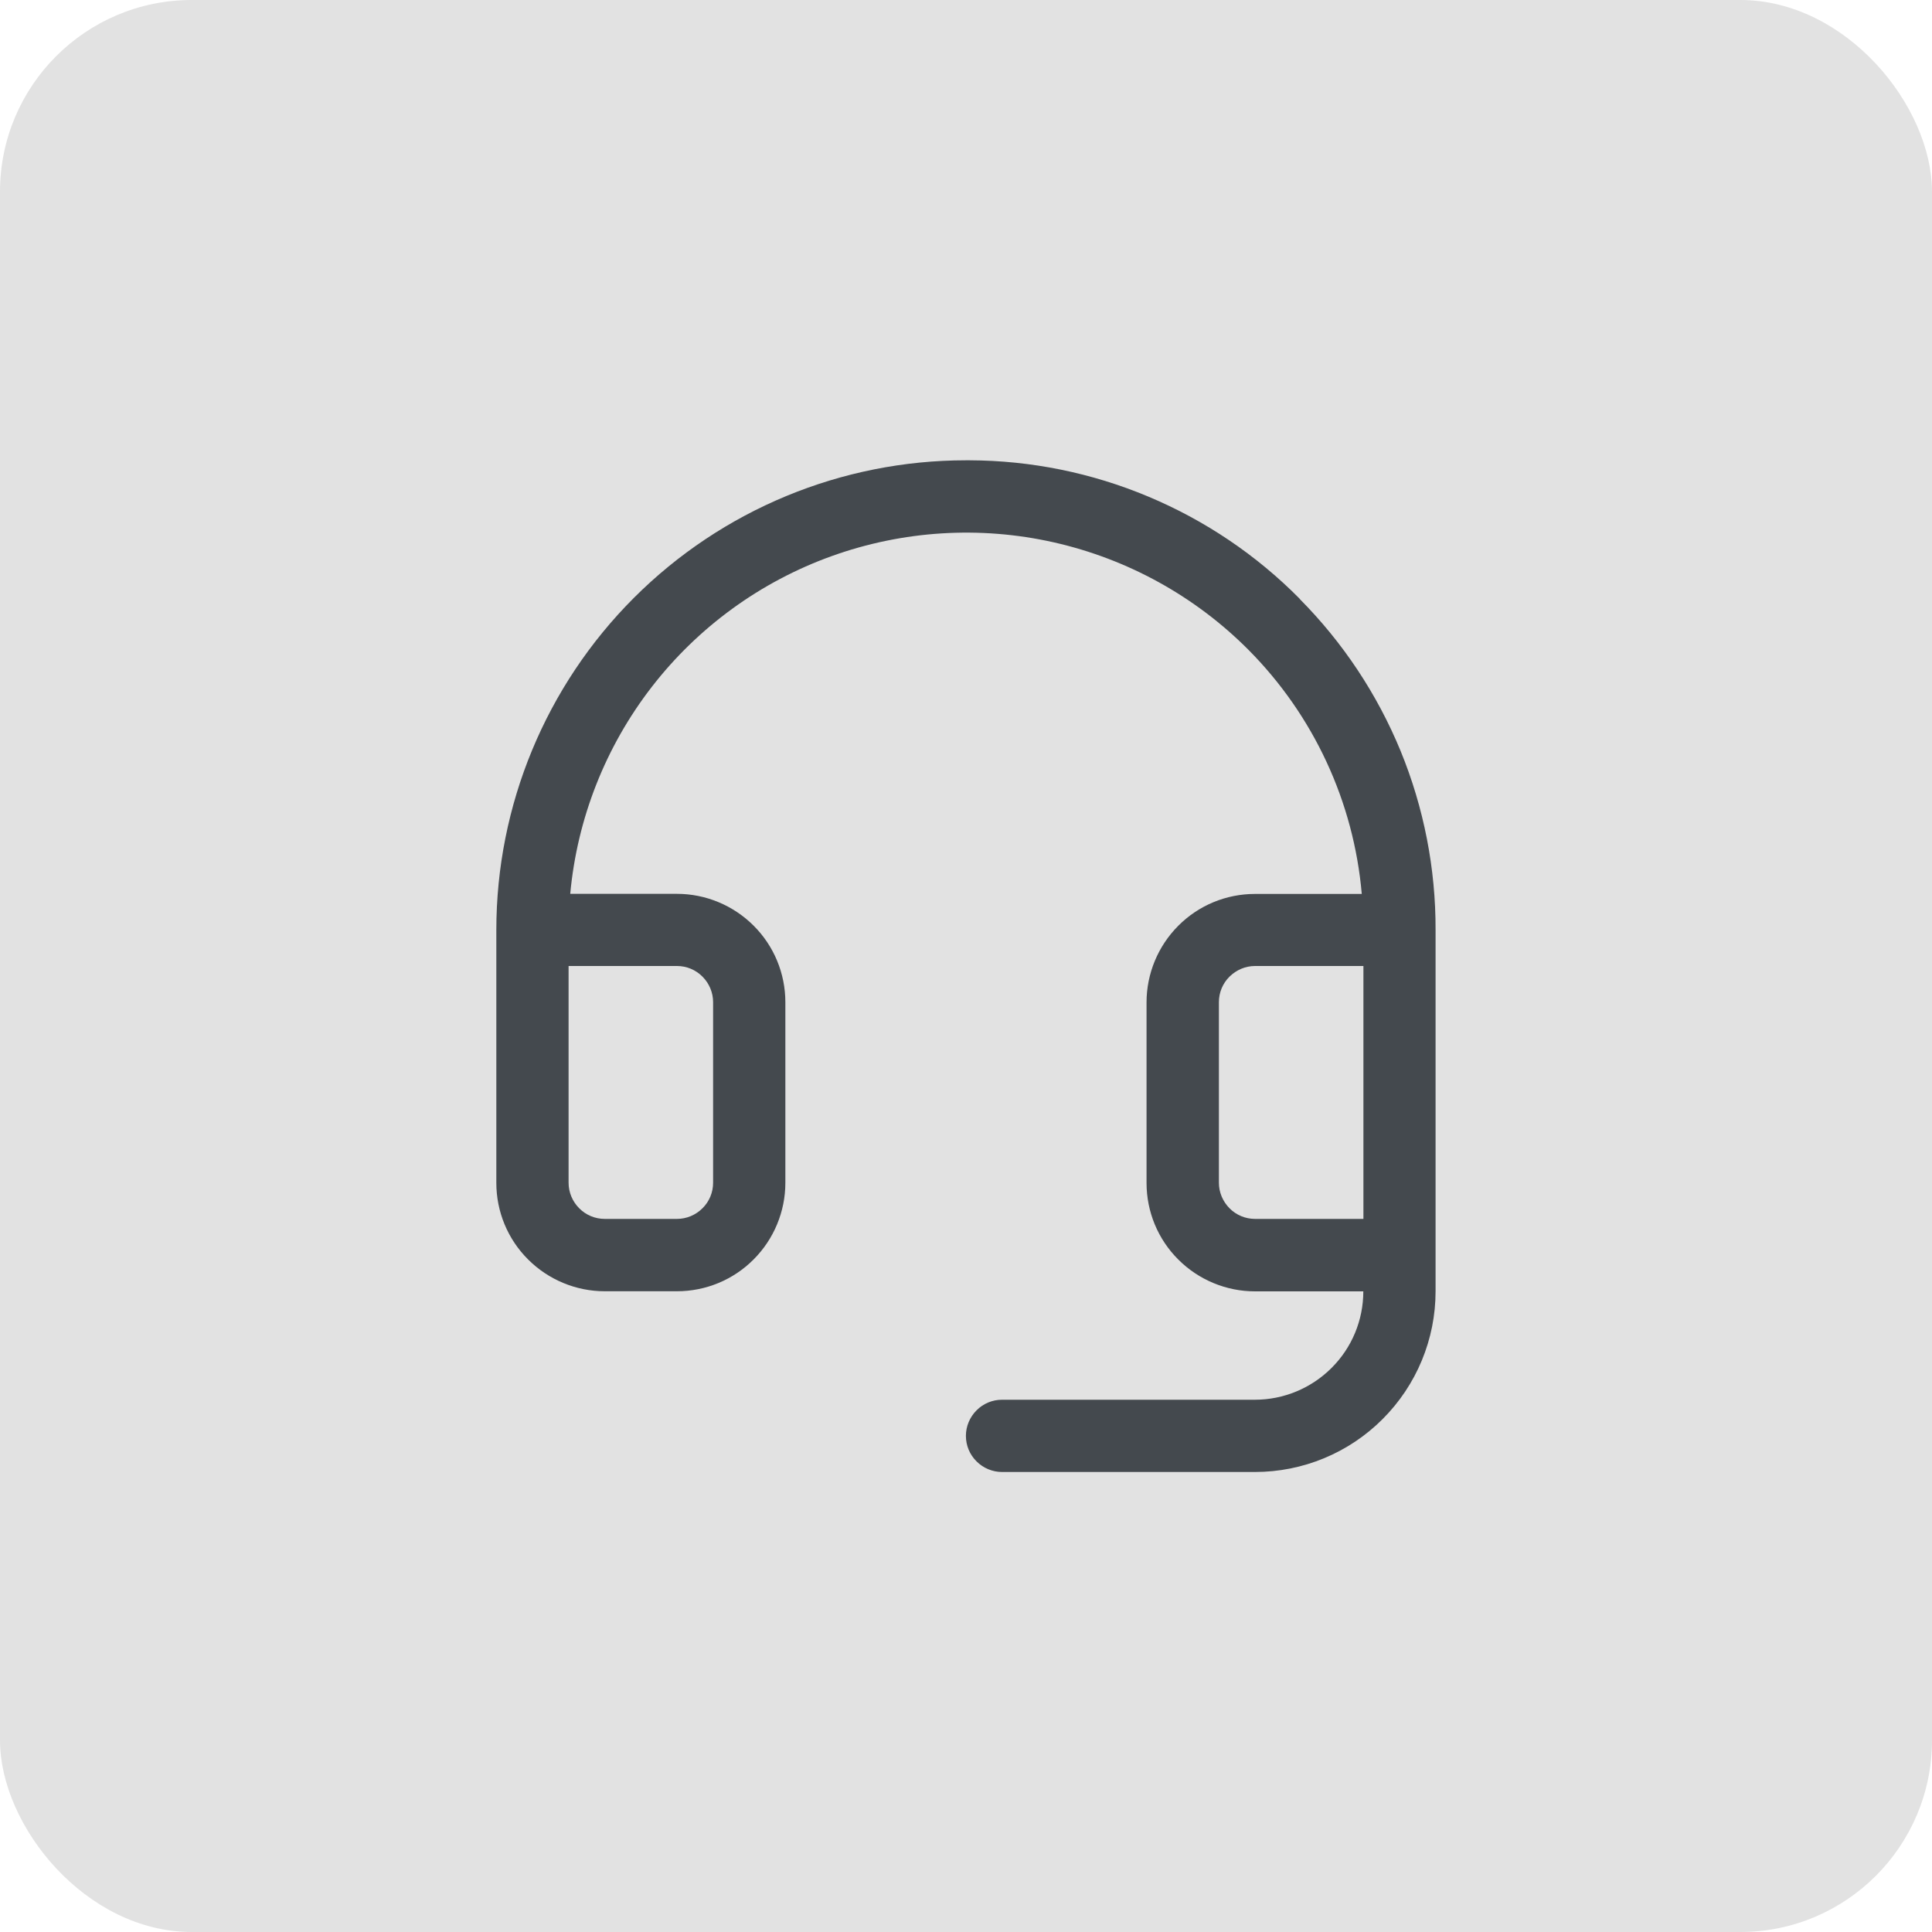
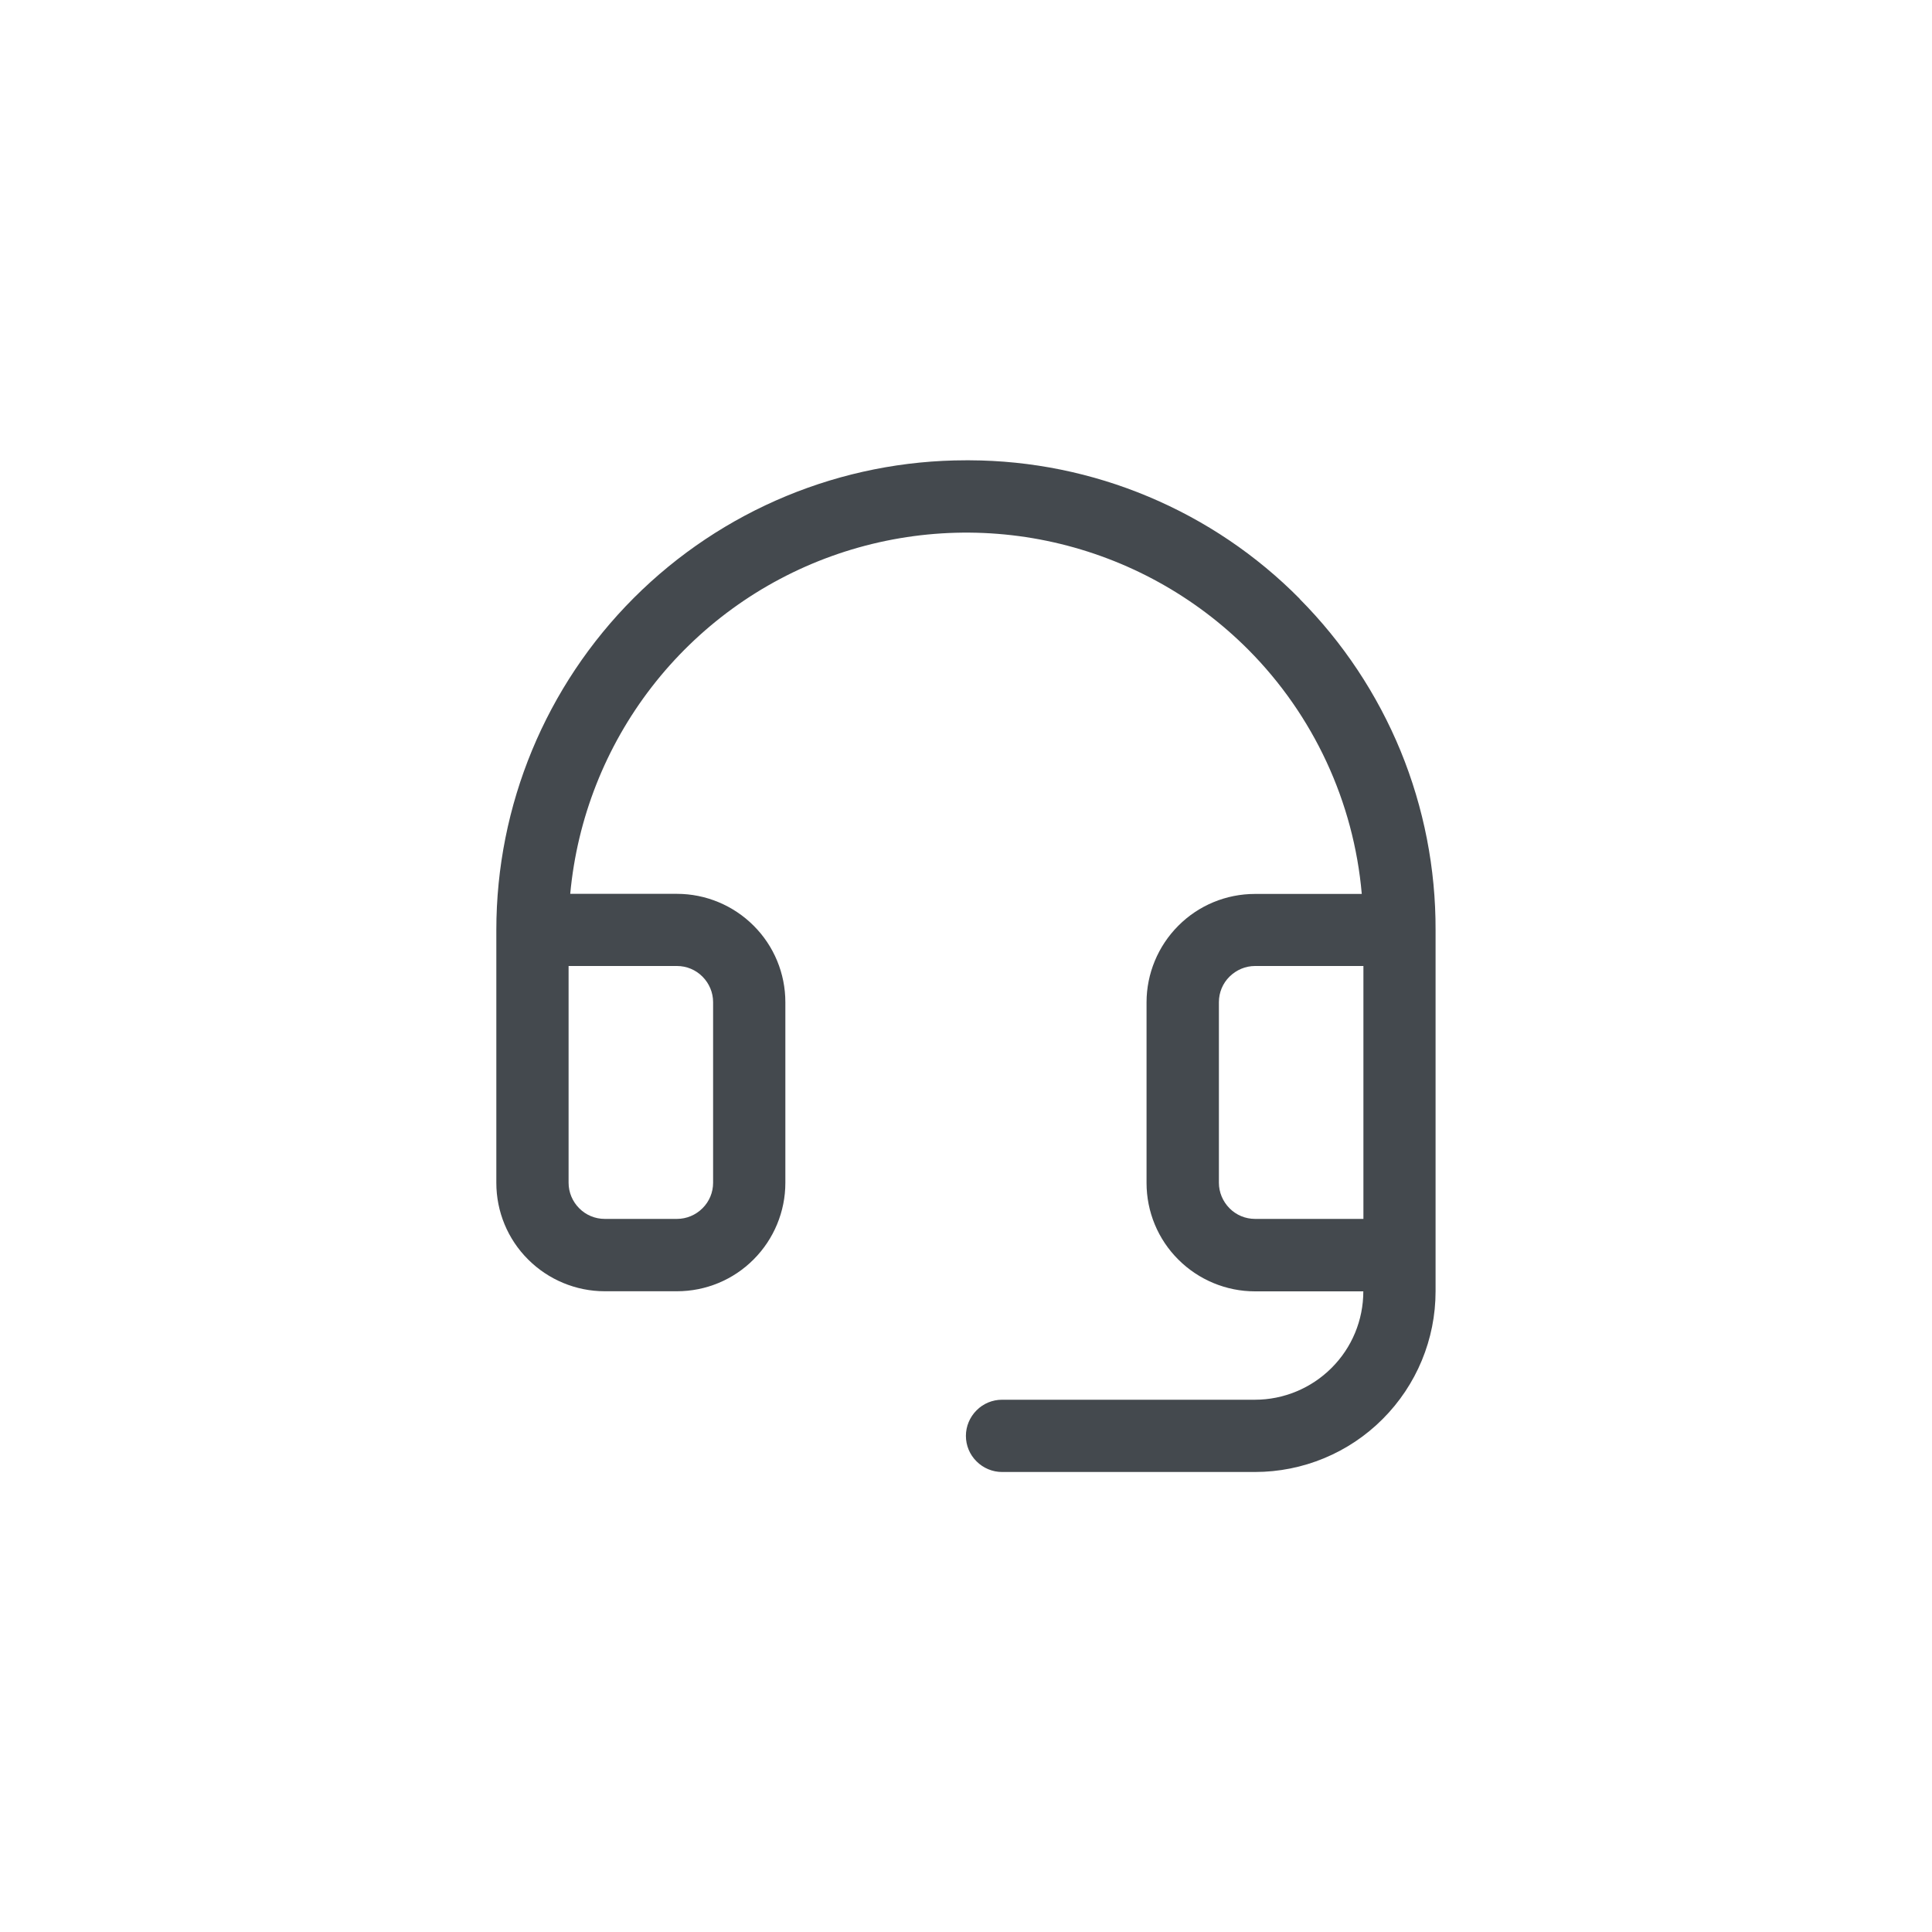
<svg xmlns="http://www.w3.org/2000/svg" id="a" data-name="レイヤー 1" viewBox="0 0 200 200">
  <defs>
    <style>
      .b {
        fill: #44494e;
      }

      .c {
        fill: #e2e2e2;
      }
    </style>
  </defs>
-   <rect class="c" width="200" height="200" rx="19.85" ry="19.85" />
  <path class="b" d="M134.54,61.98c-4.47-4.52-9.79-8.11-15.66-10.57-5.86-2.46-12.15-3.74-18.51-3.76h-.37c-12.89,0-25.26,5.12-34.38,14.24-9.12,9.12-14.24,21.48-14.24,34.38v26.18c0,2.98,1.18,5.83,3.29,7.93,2.1,2.1,4.96,3.29,7.93,3.29h7.48c2.98,0,5.83-1.18,7.93-3.29,2.1-2.1,3.29-4.96,3.29-7.93v-18.7c0-2.98-1.18-5.83-3.29-7.93-2.1-2.1-4.96-3.29-7.93-3.29h-11.05c.72-7.8,3.65-15.23,8.44-21.42,4.79-6.19,11.25-10.89,18.62-13.54,7.37-2.65,15.34-3.15,22.98-1.43,7.64,1.72,14.63,5.57,20.16,11.12,6.75,6.79,10.91,15.74,11.74,25.28h-11.06c-2.98,0-5.83,1.18-7.93,3.29-2.1,2.1-3.29,4.96-3.29,7.93v18.7c0,2.98,1.18,5.83,3.29,7.93,2.1,2.1,4.96,3.29,7.93,3.29h11.22c0,2.98-1.18,5.83-3.29,7.93-2.1,2.1-4.96,3.29-7.93,3.29h-26.18c-.99,0-1.94.39-2.64,1.1-.7.7-1.1,1.65-1.1,2.64s.39,1.94,1.1,2.64c.7.7,1.65,1.1,2.64,1.1h26.18c4.96,0,9.72-1.97,13.22-5.48,3.51-3.51,5.48-8.26,5.48-13.22v-37.4c.02-6.36-1.21-12.66-3.62-18.54-2.42-5.88-5.97-11.23-10.45-15.74ZM70.08,100c.99,0,1.94.39,2.64,1.1.7.7,1.1,1.65,1.1,2.64v18.7c0,.99-.39,1.94-1.1,2.64-.7.7-1.65,1.1-2.64,1.1h-7.48c-.99,0-1.94-.39-2.64-1.1-.7-.7-1.1-1.65-1.1-2.64v-22.44h11.22ZM129.92,126.18c-.99,0-1.94-.39-2.64-1.1s-1.1-1.65-1.1-2.64v-18.7c0-.99.39-1.94,1.1-2.64s1.65-1.1,2.64-1.1h11.22v26.18h-11.22Z" />
</svg>